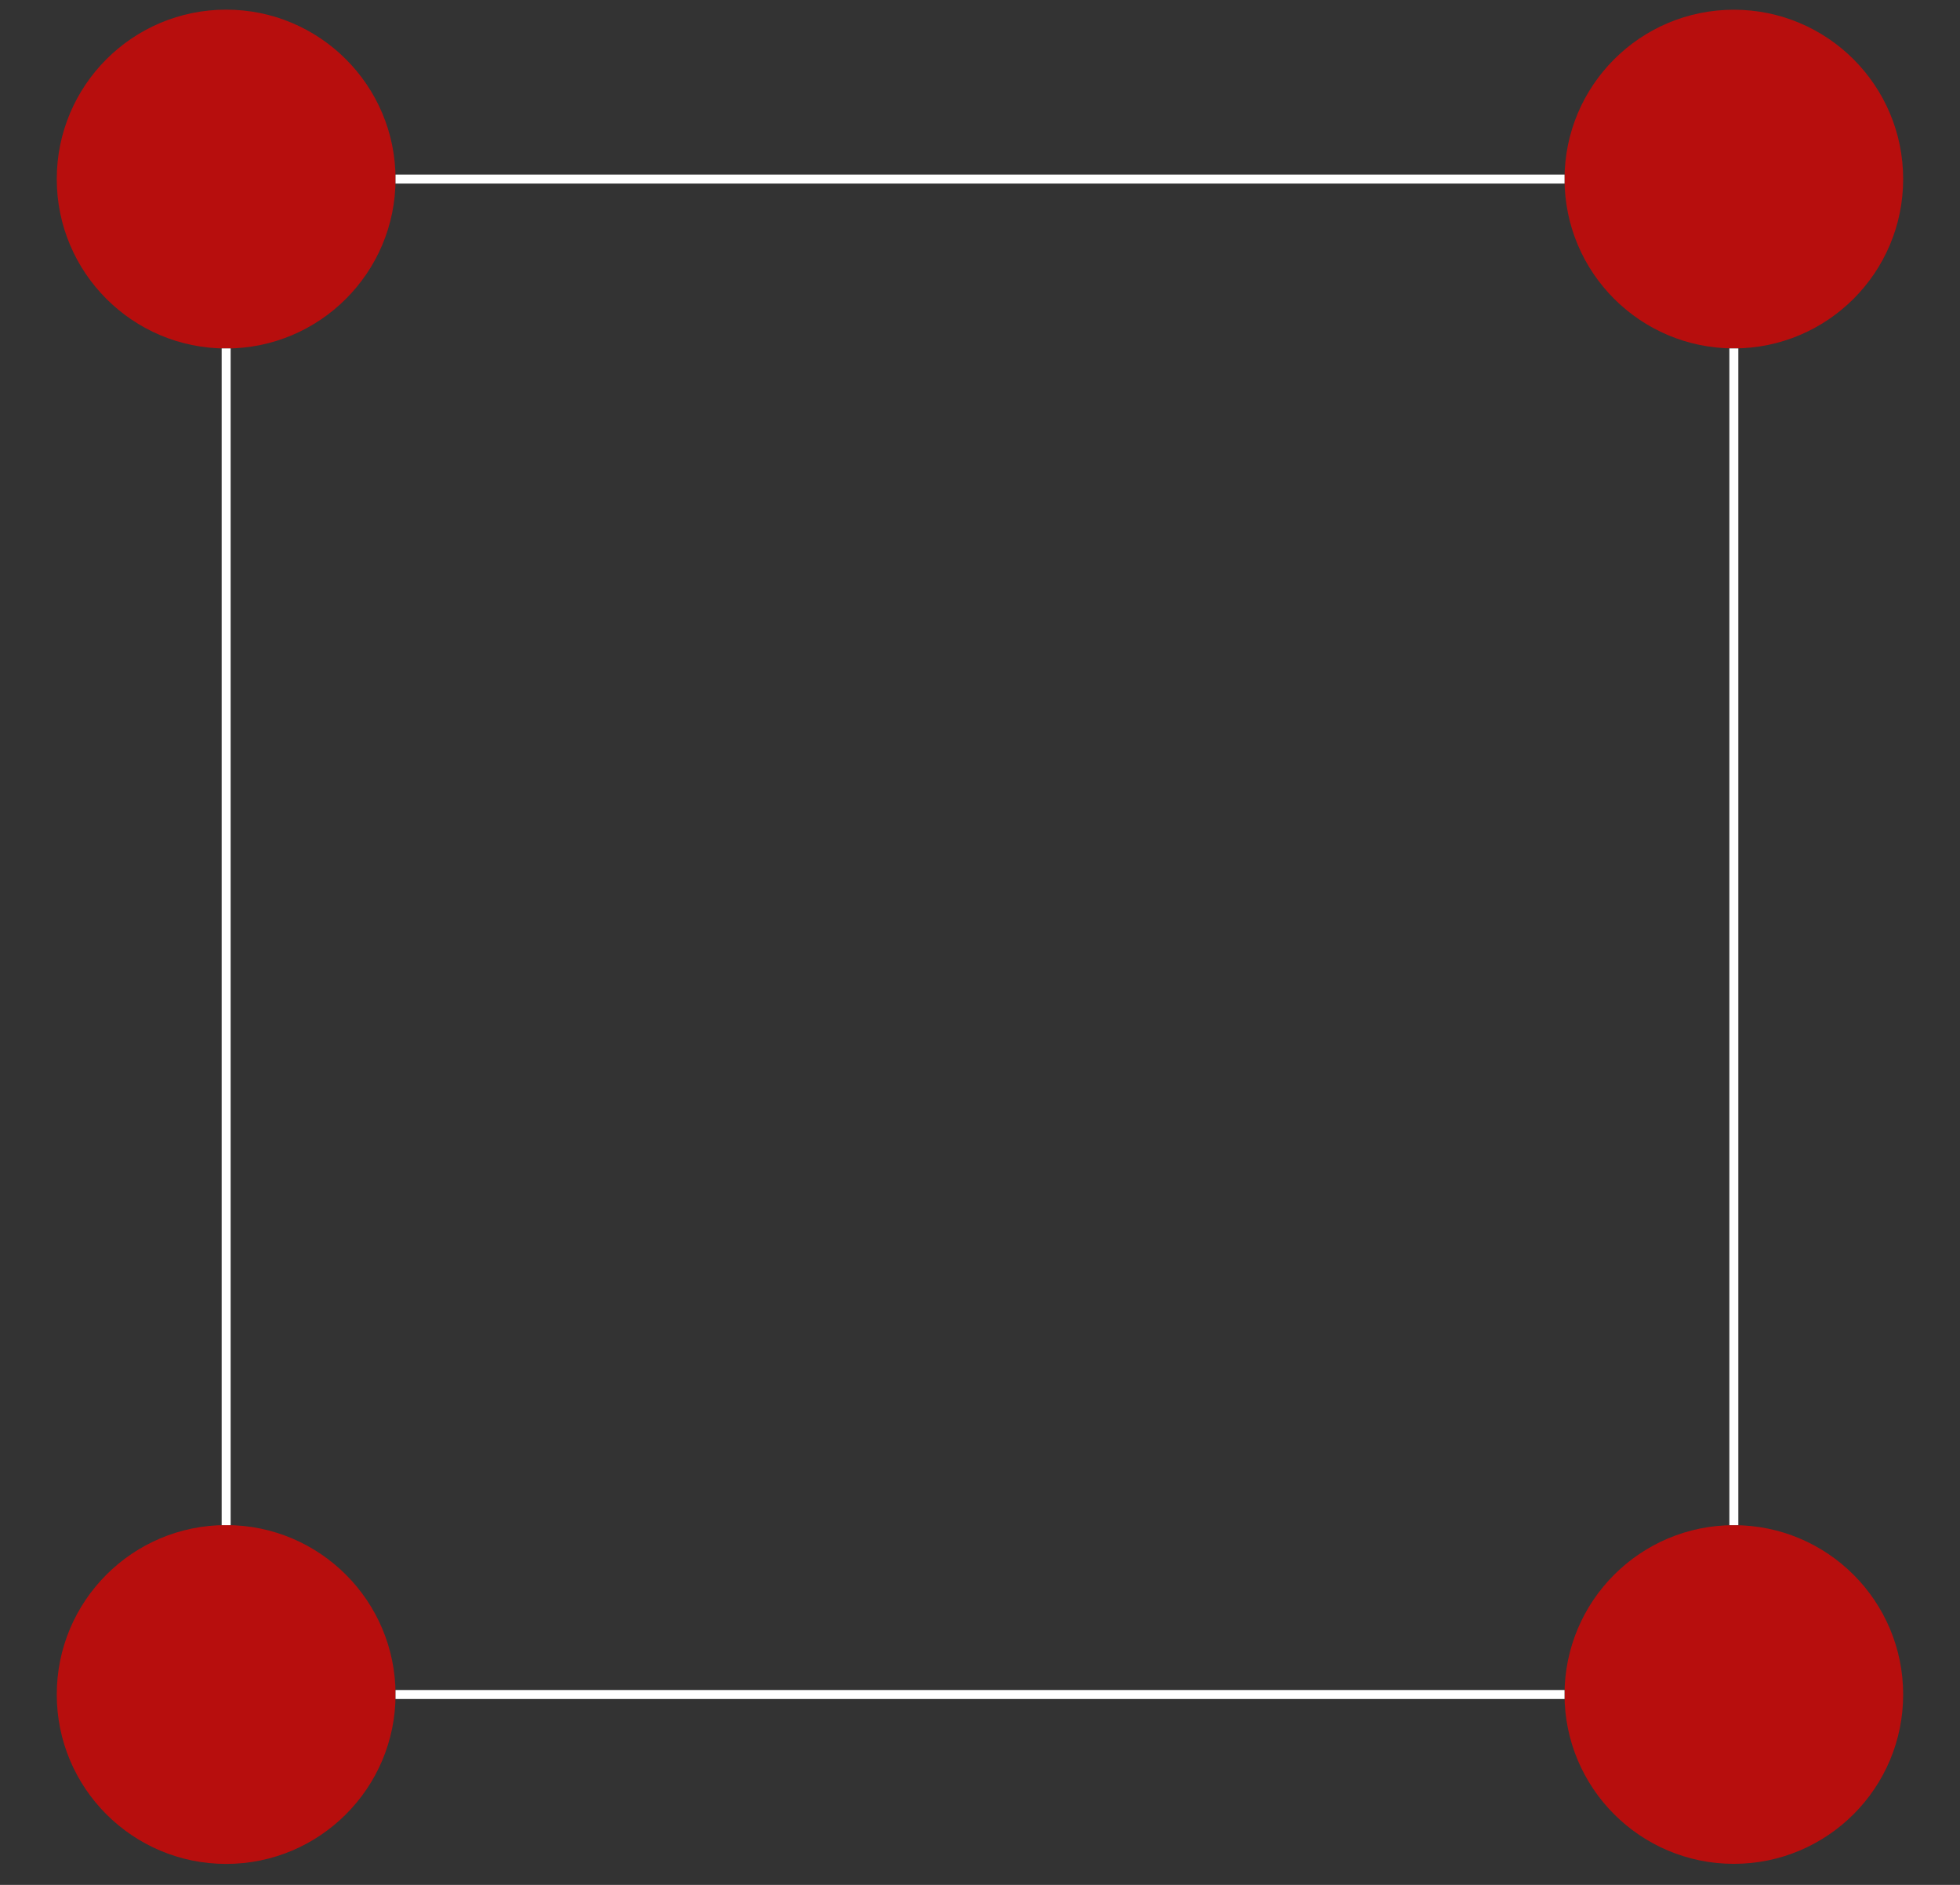
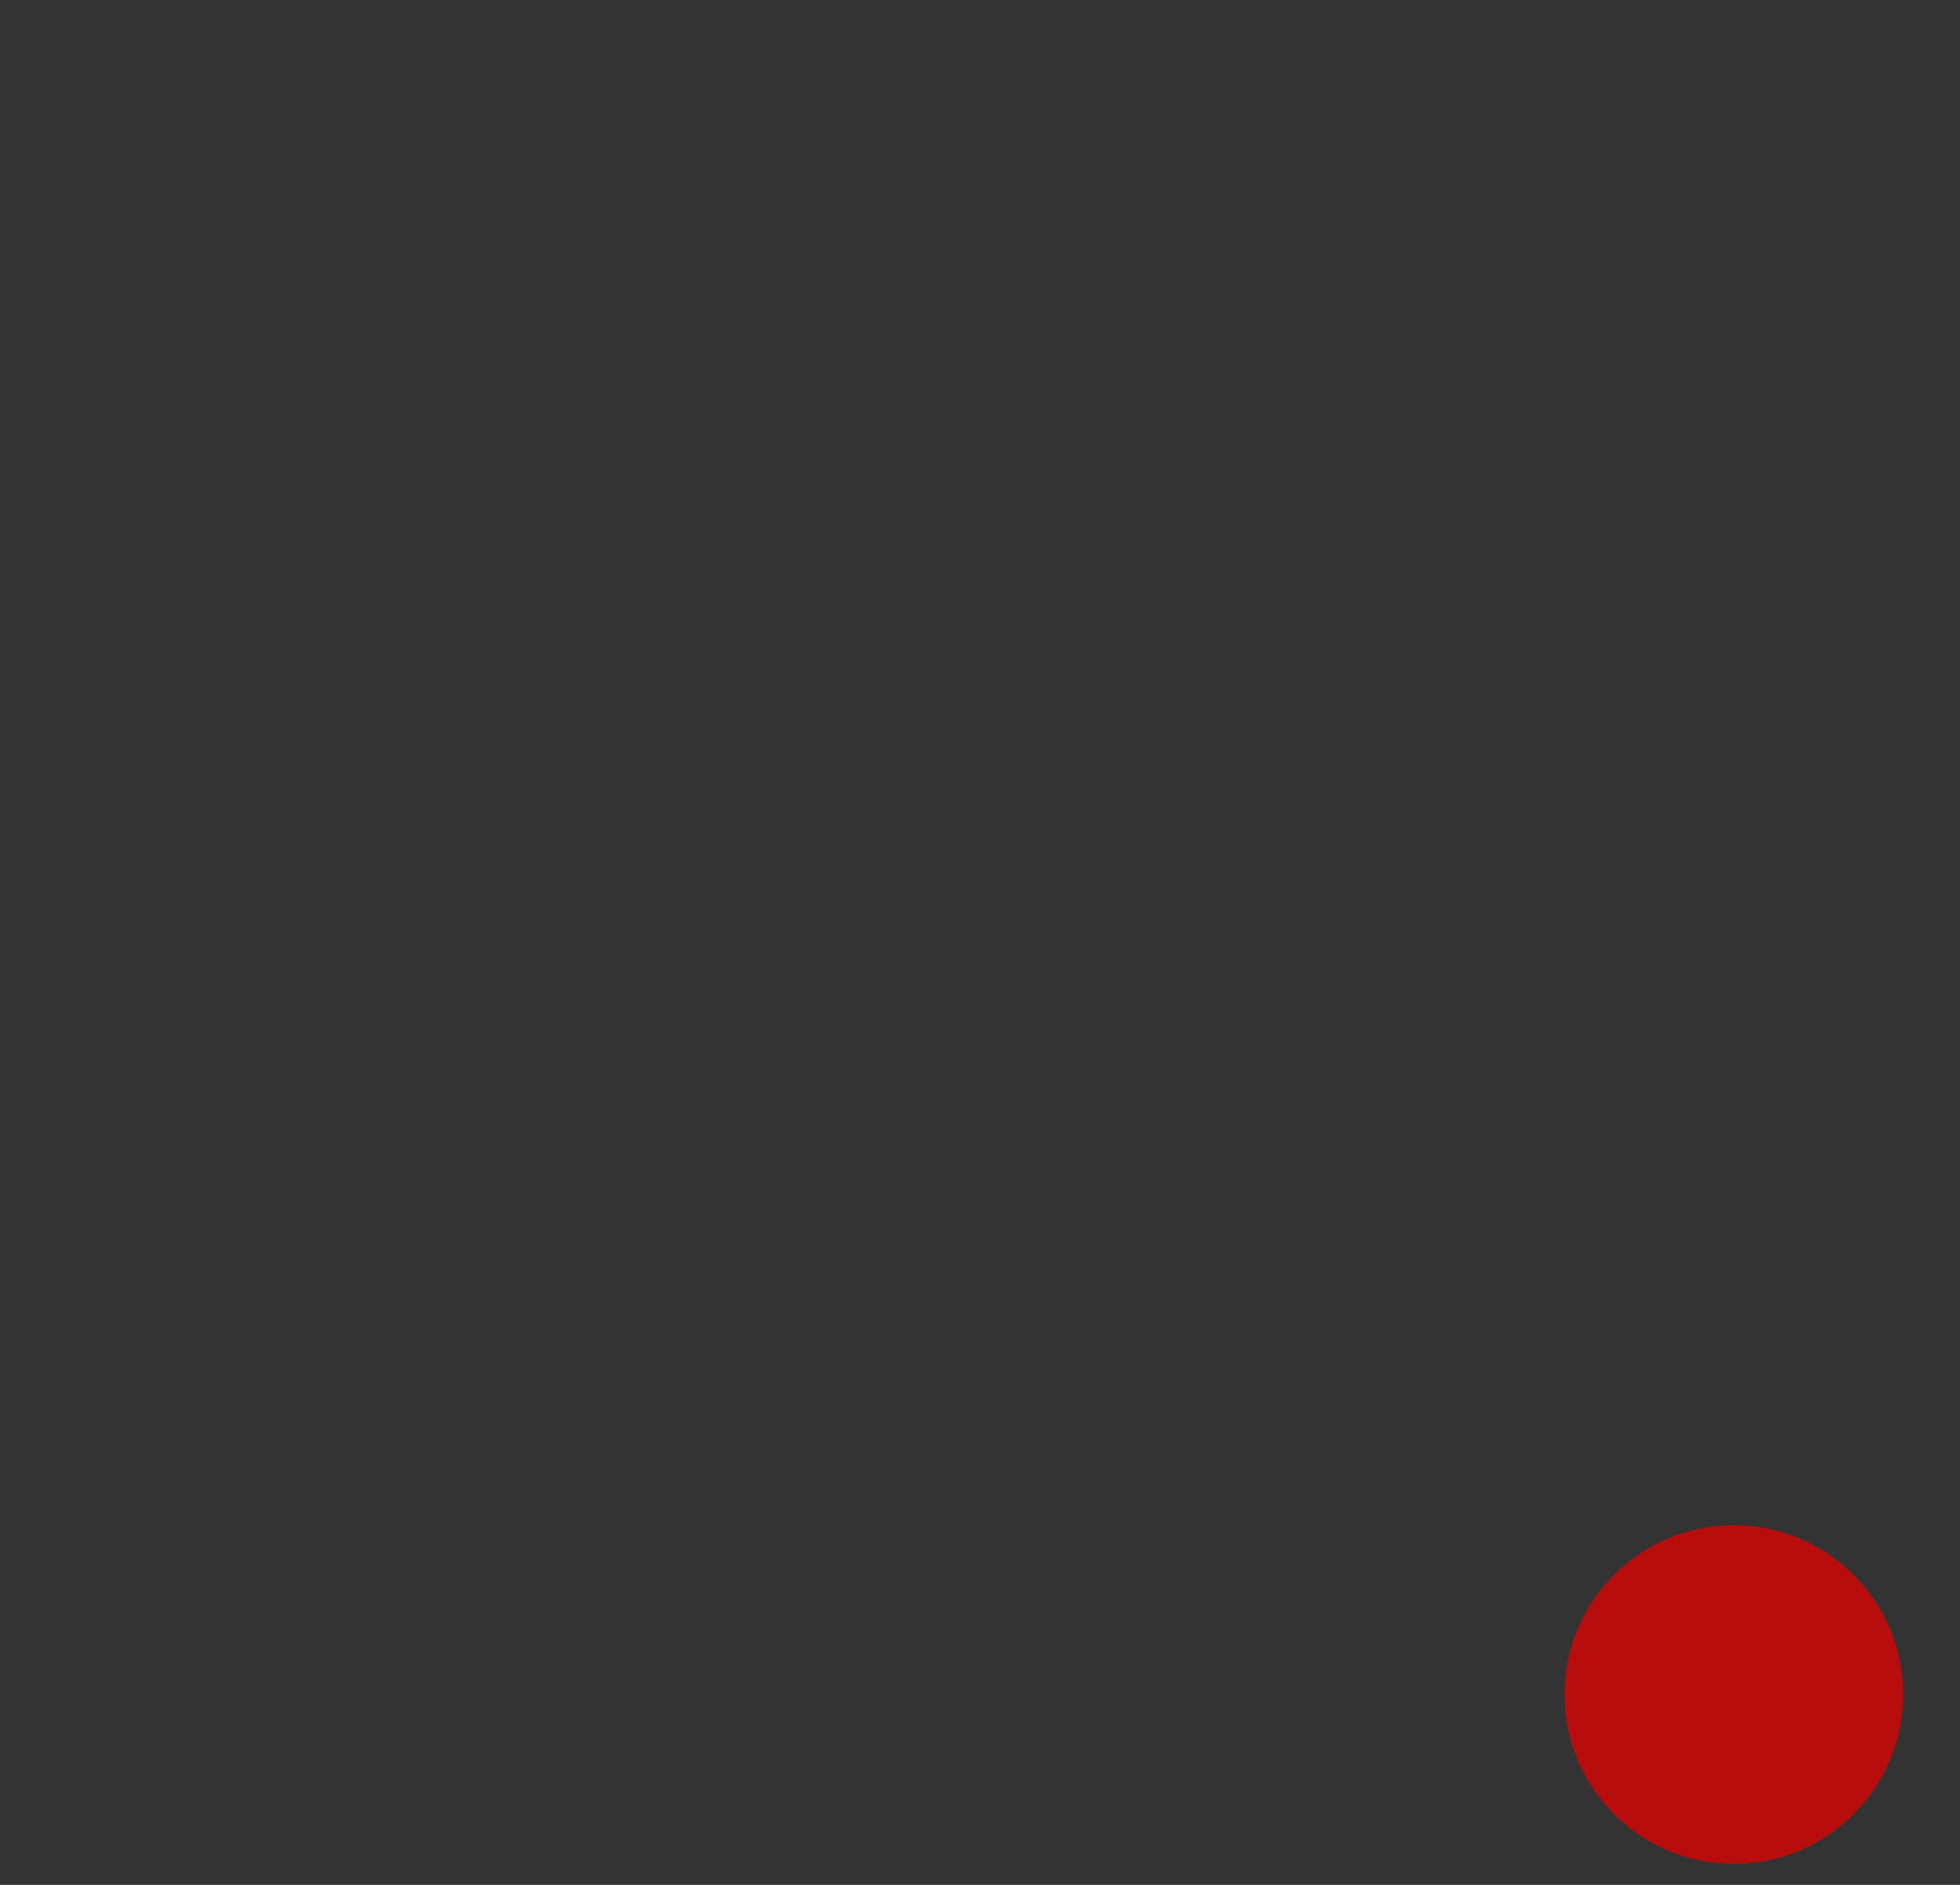
<svg xmlns="http://www.w3.org/2000/svg" width="26" height="25">
  <rect width="100%" height="100%" fill="#333333" stroke="none" />
  <g fill="none" fill-rule="evenodd">
    <circle fill="#B70E0D" cx="23" cy="22.475" r="2.246" />
-     <circle fill="#B70E0D" cx="3" cy="22.475" r="2.247" />
-     <circle fill="#B70E0D" cx="23" cy="2.375" r="2.246" />
-     <circle fill="#B70E0D" cx="3" cy="2.375" r="2.247" />
-     <path d="M3 4.621v15.608M23 4.621v15.608M5.247 2.375h15.507m-15.507 20.1h15.507" stroke="#FFF" stroke-width=".119" />
  </g>
</svg>